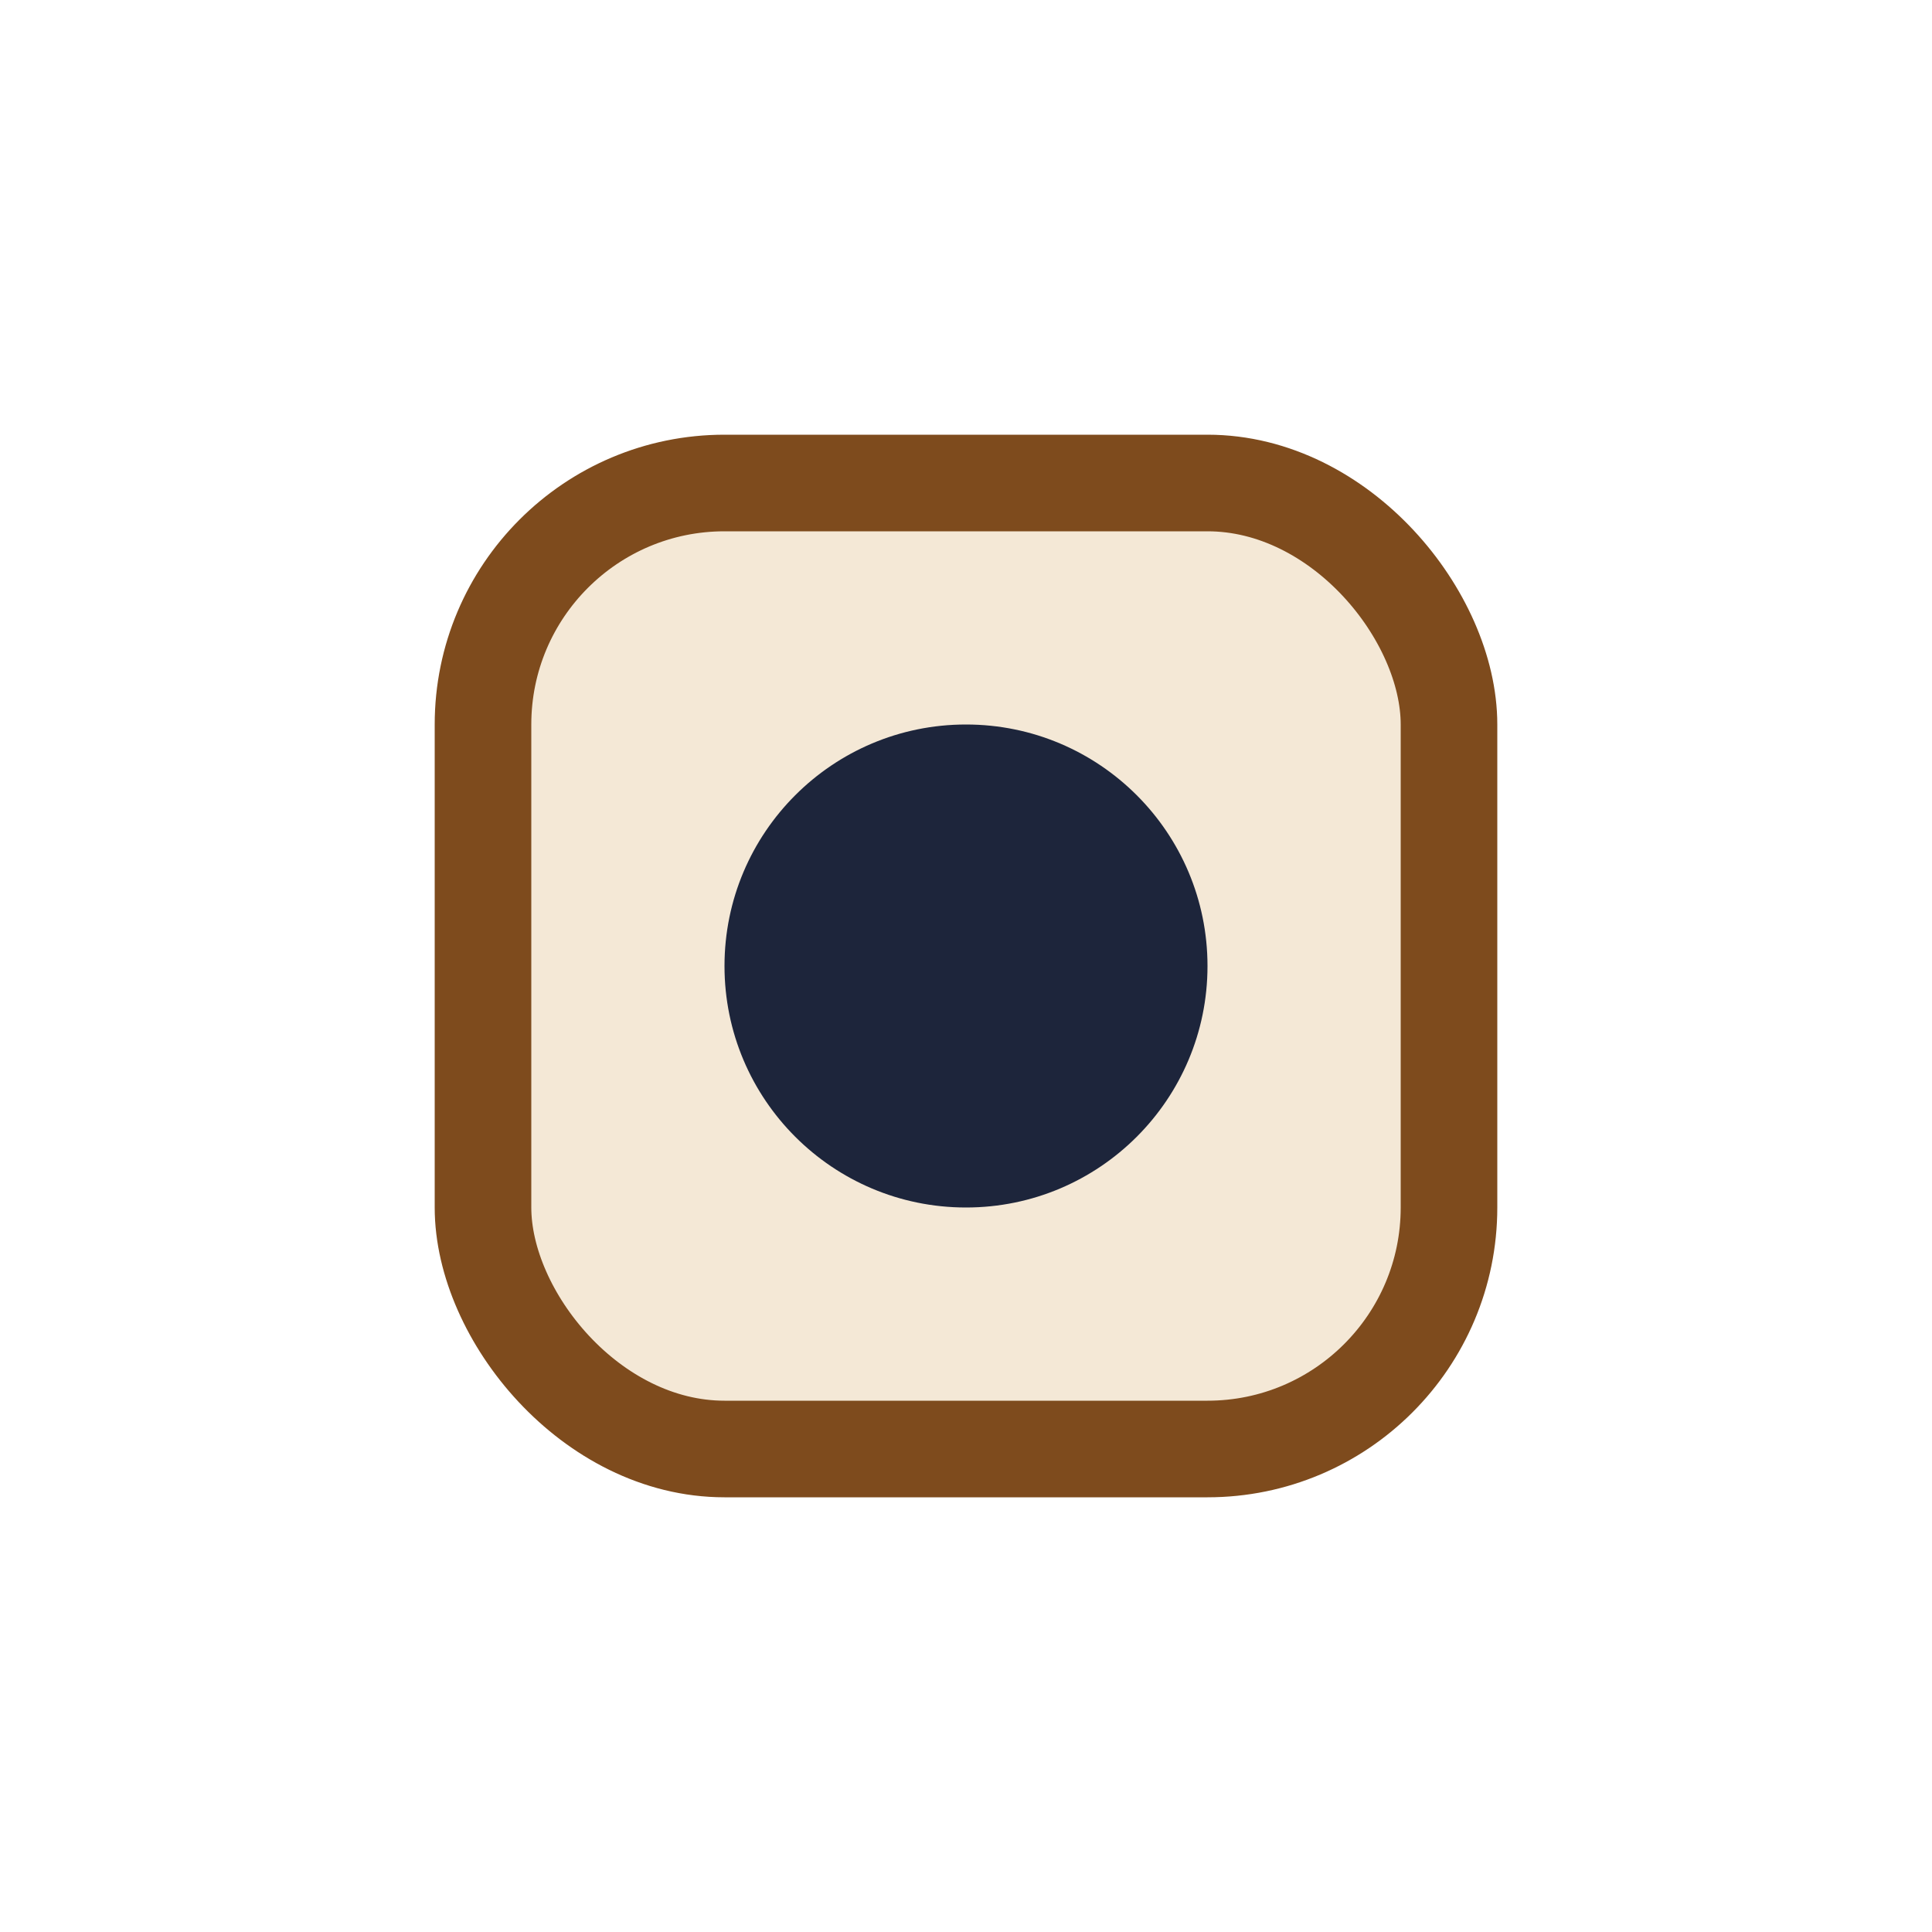
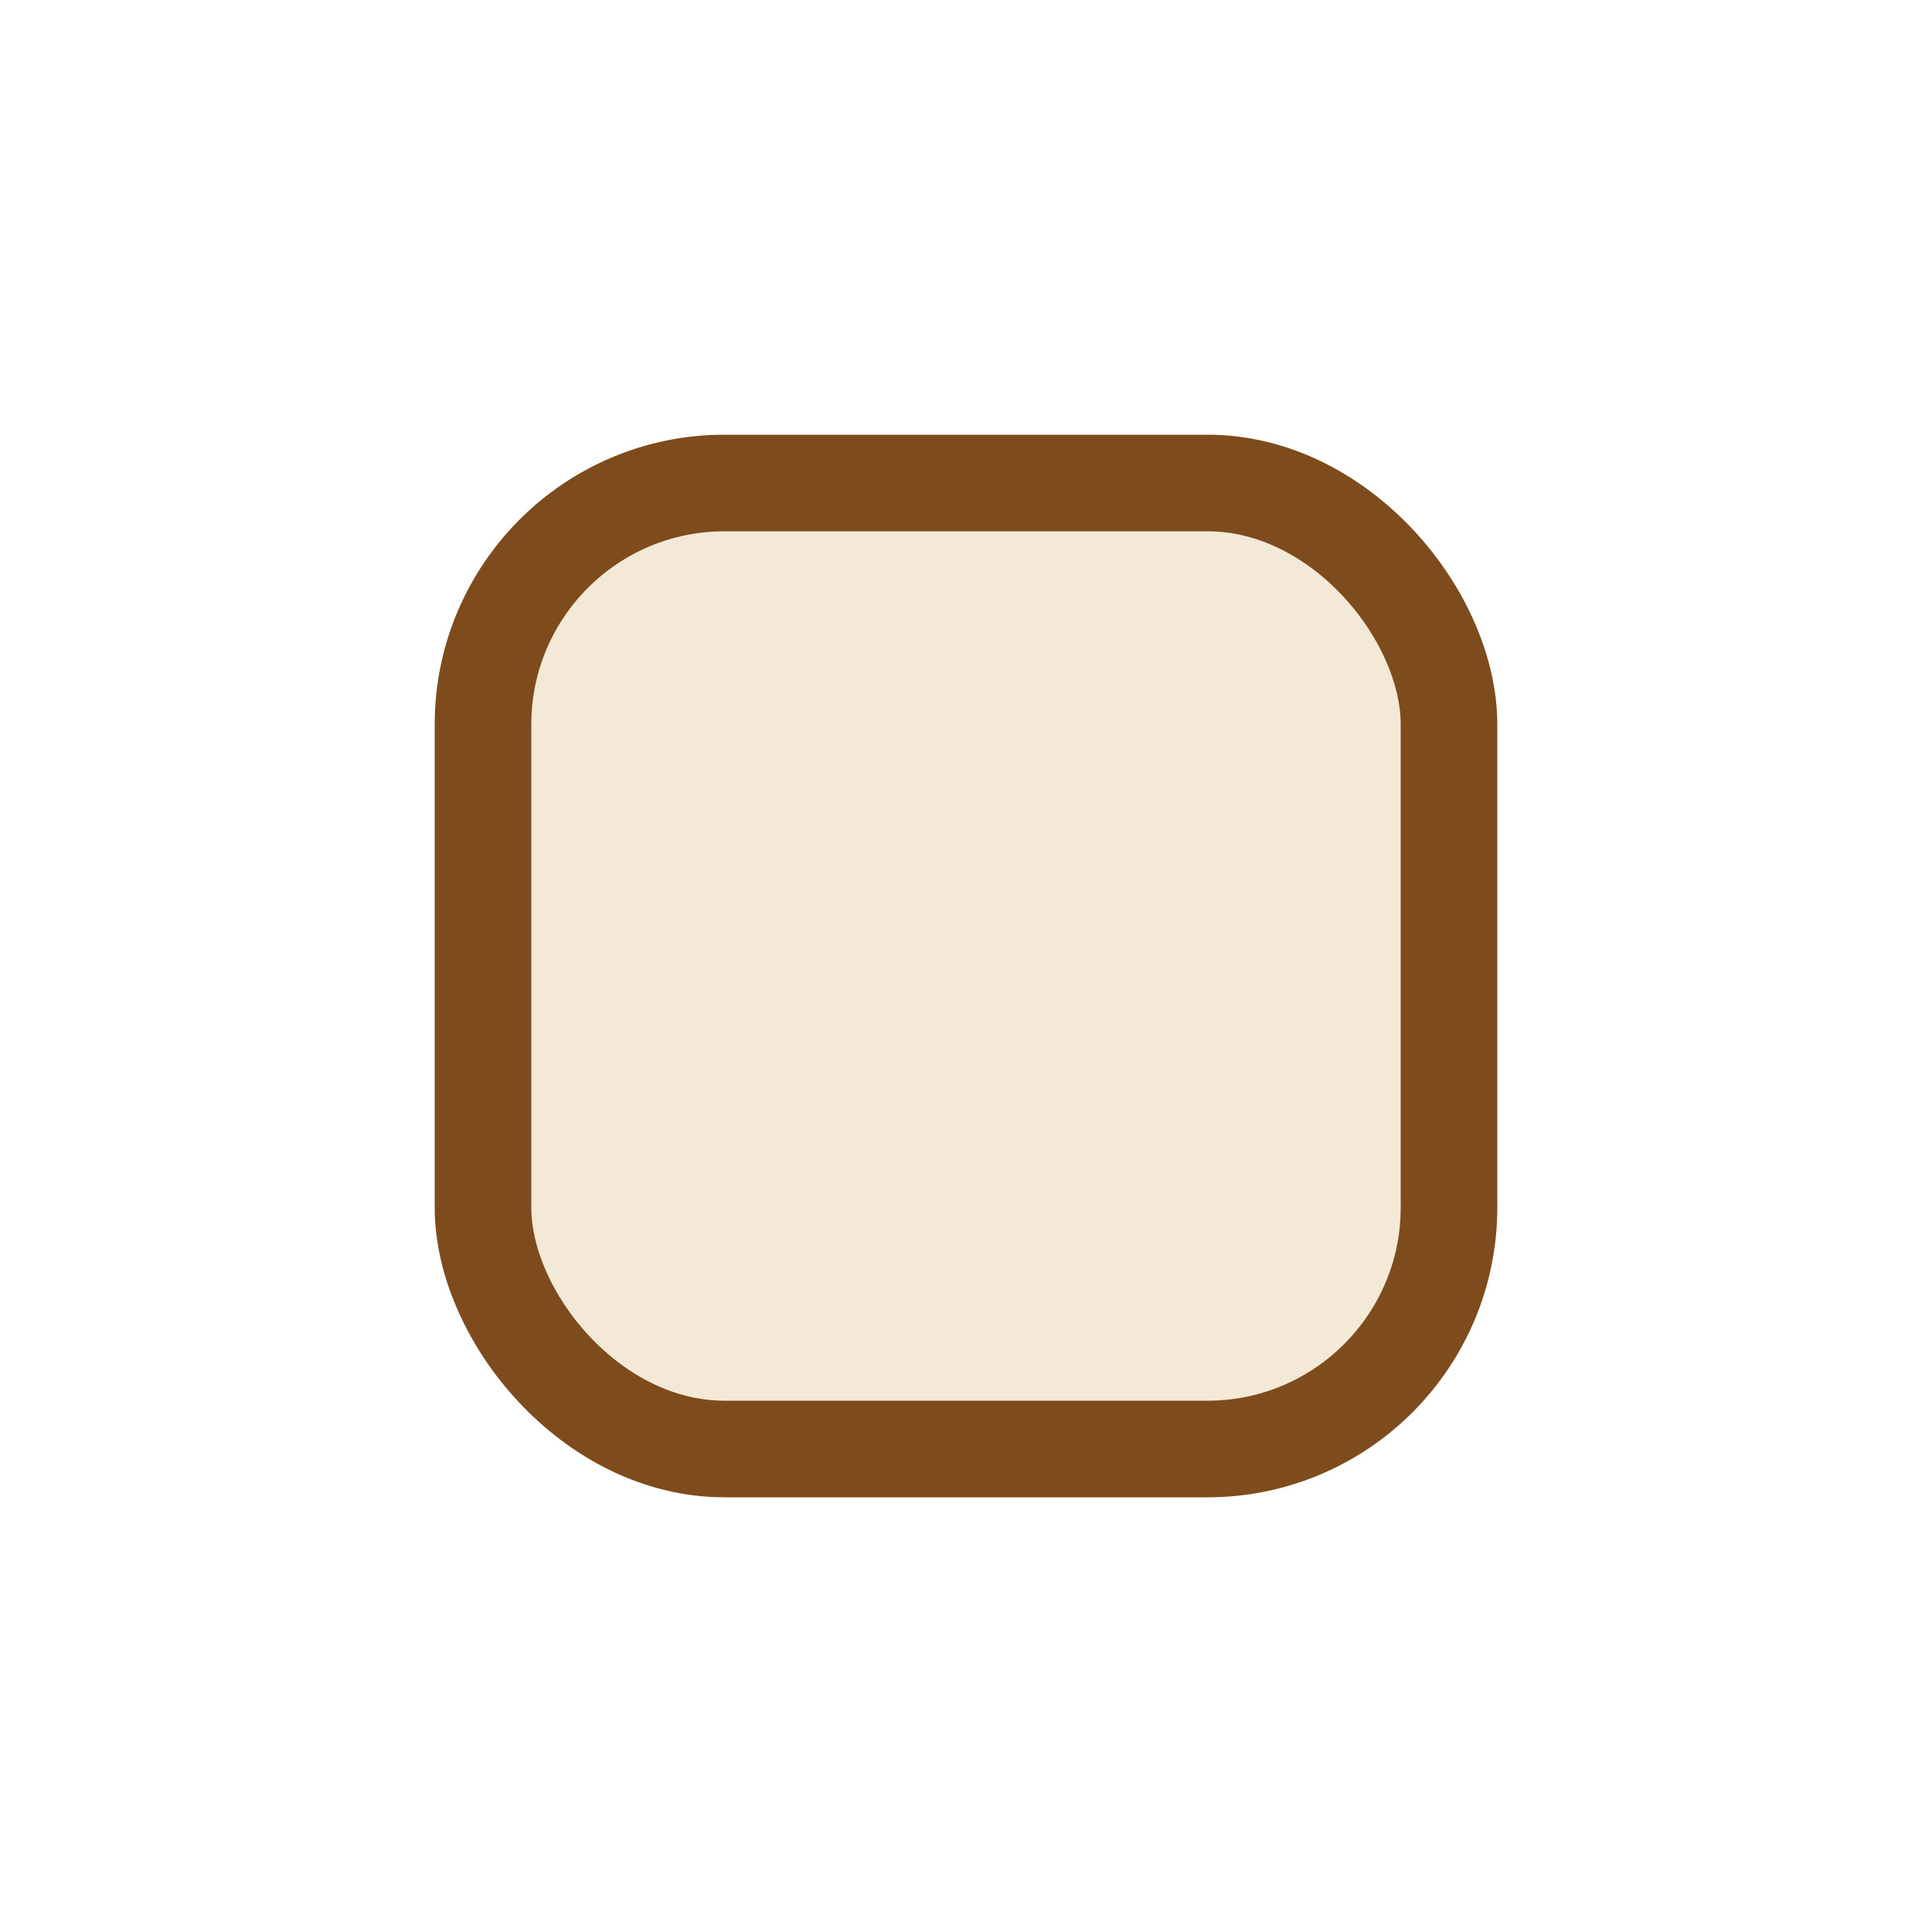
<svg xmlns="http://www.w3.org/2000/svg" width="24" height="24" viewBox="0 0 24 24">
  <rect x="6" y="6" width="12" height="12" rx="3" fill="#F4E8D6" stroke="#7E4B1D" stroke-width="1.2" />
-   <circle cx="12" cy="12" r="3" fill="#1D253B" />
</svg>